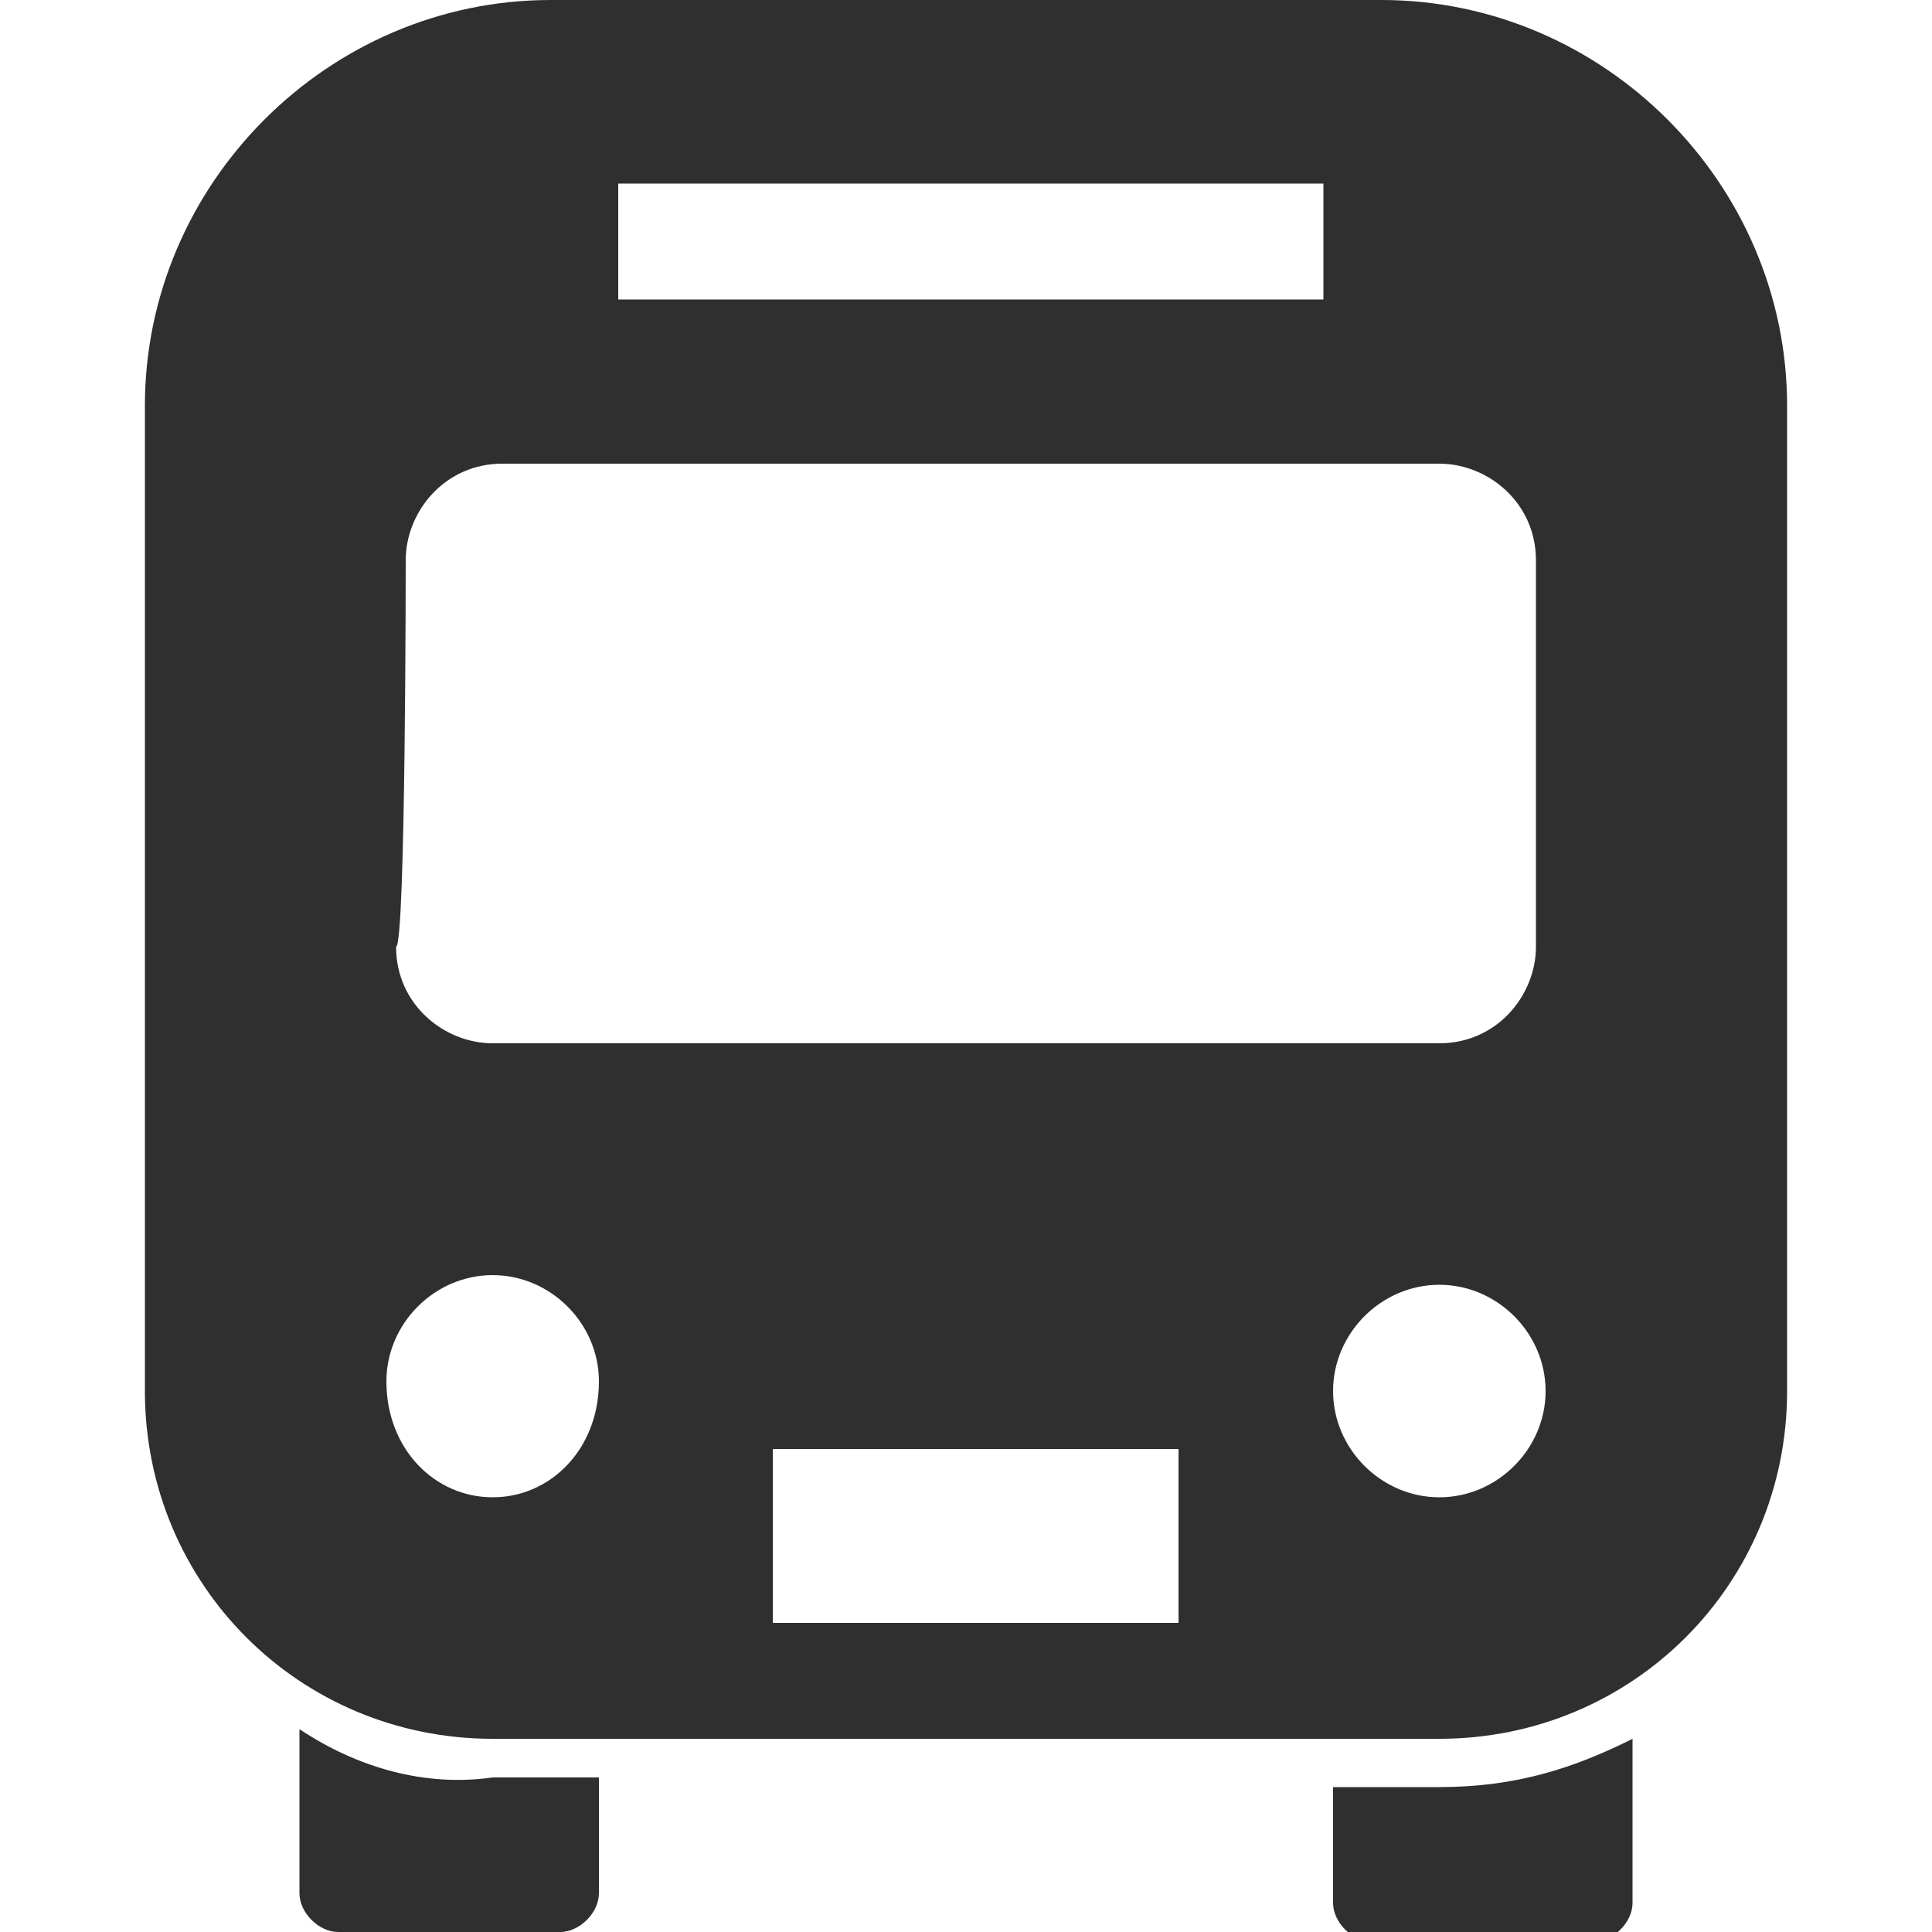
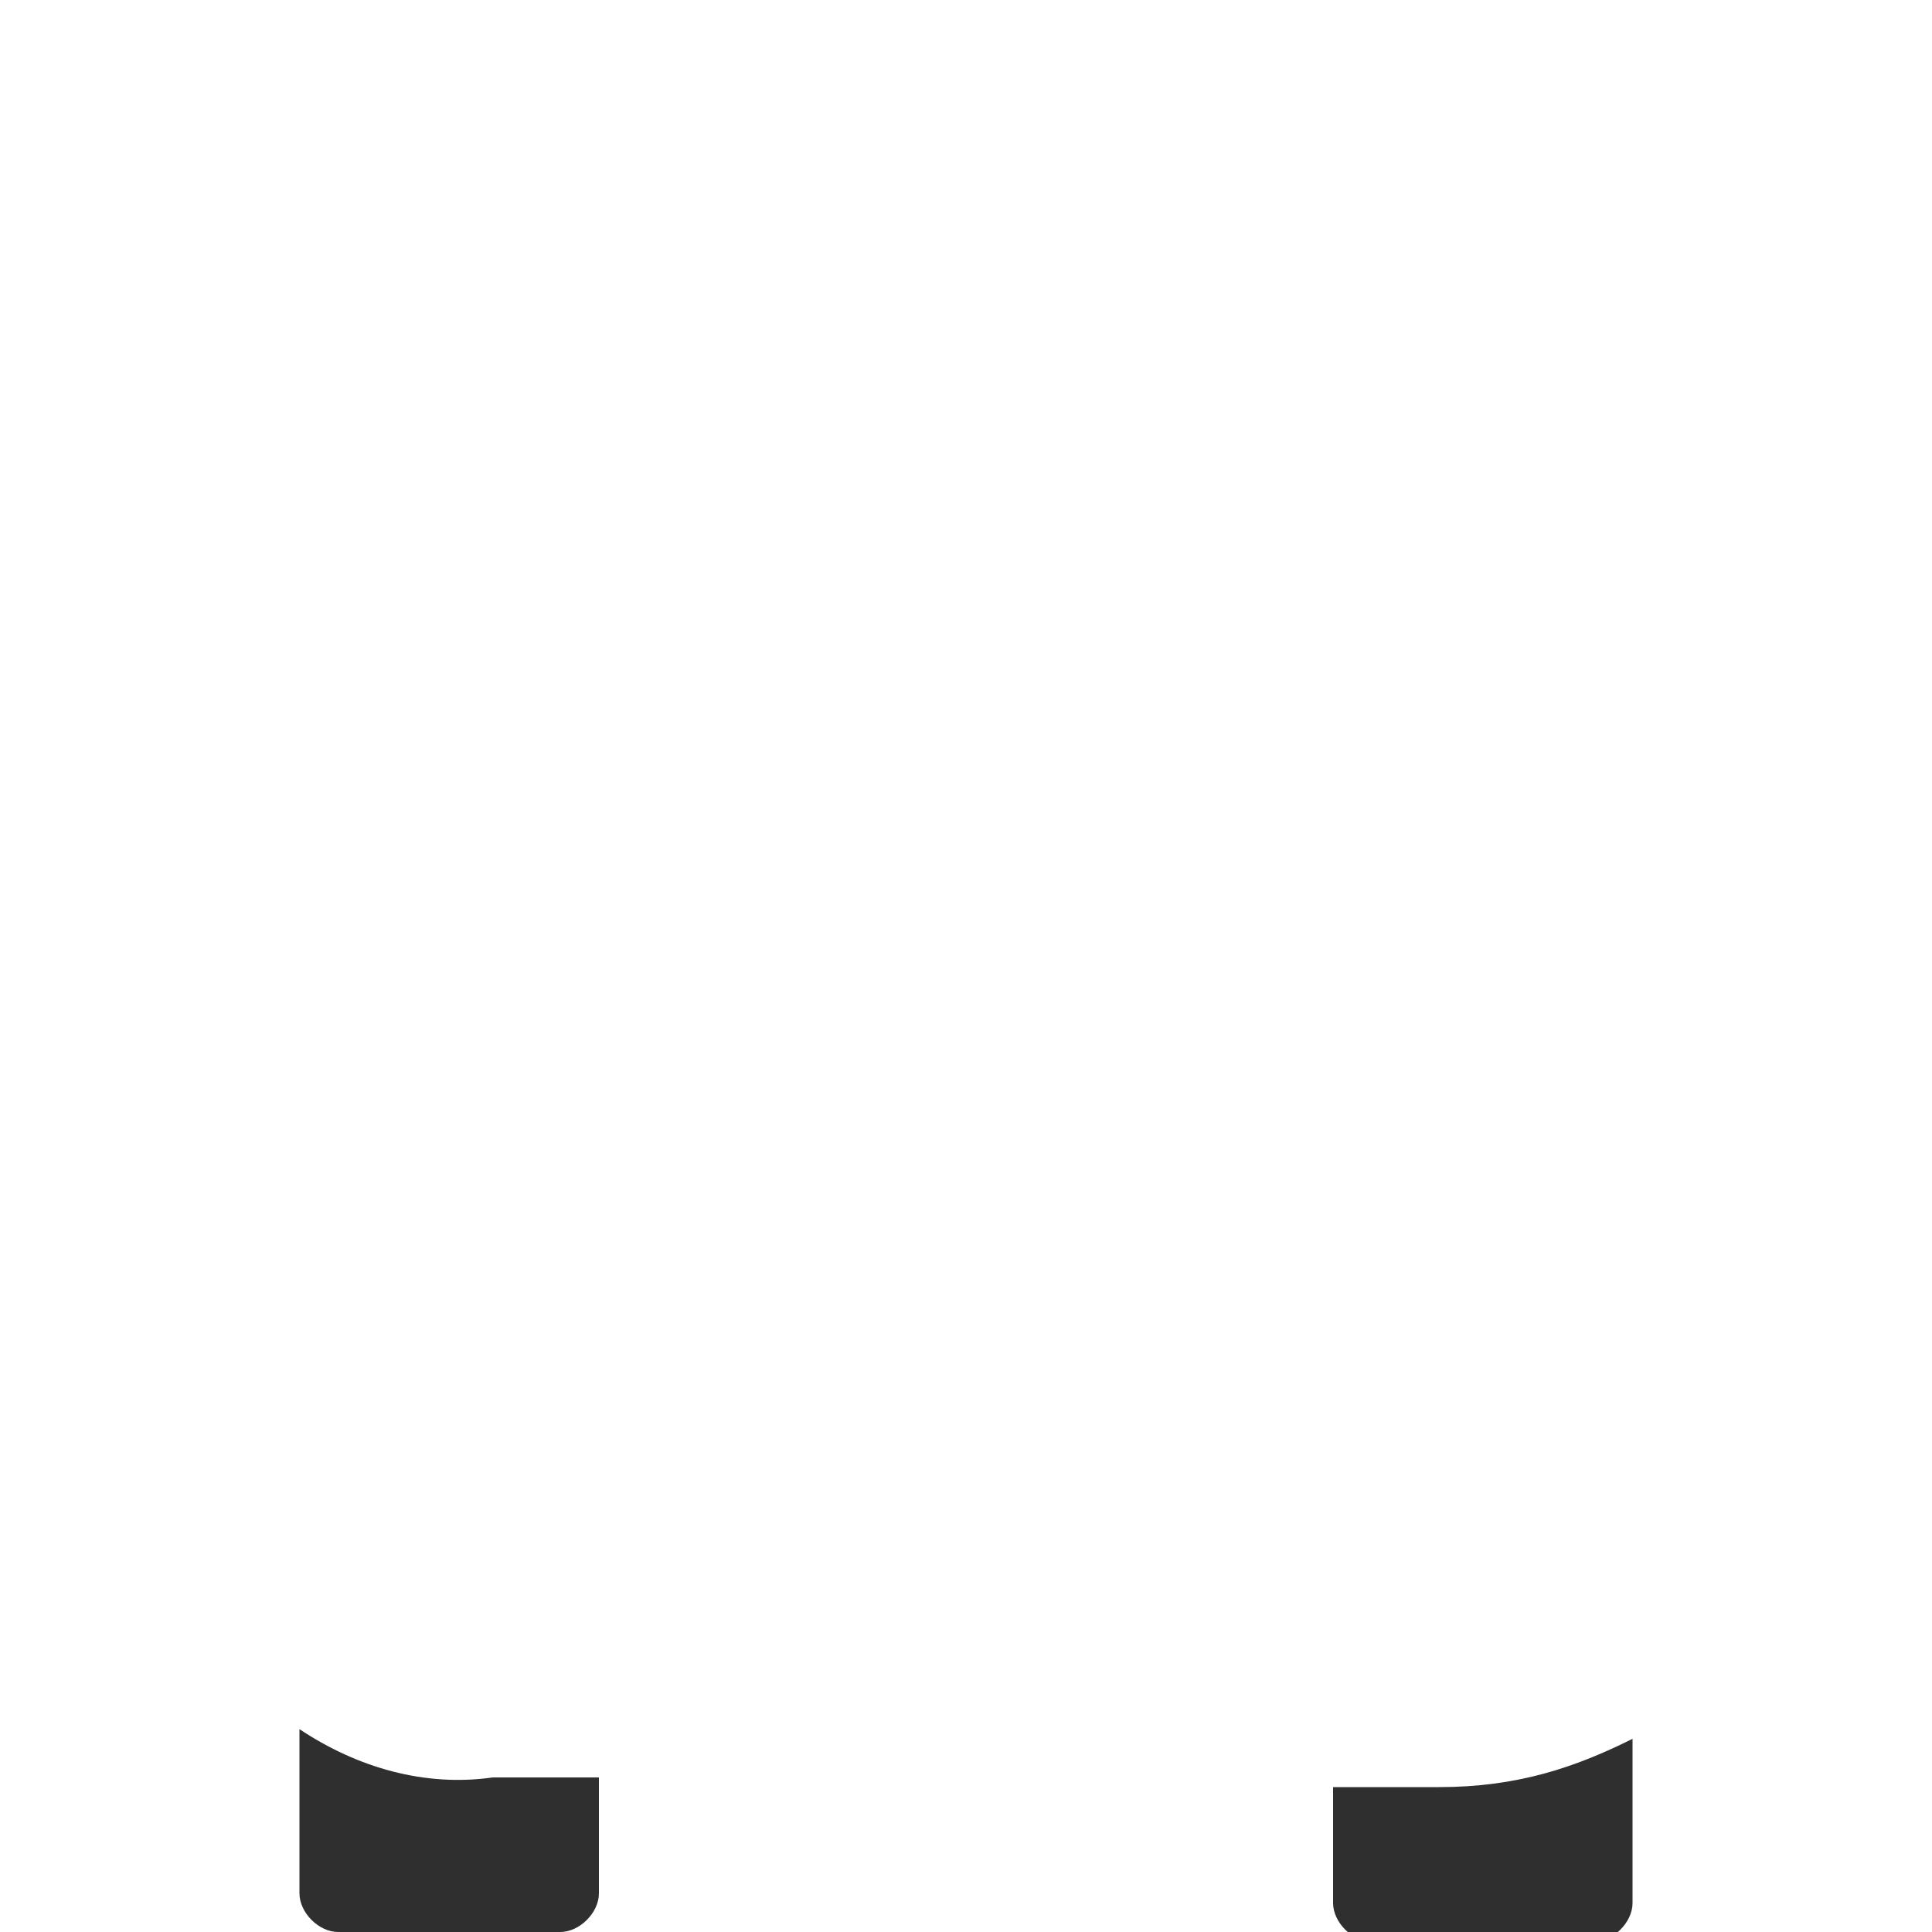
<svg xmlns="http://www.w3.org/2000/svg" version="1.1" id="_x32_" x="0px" y="0px" viewBox="0 0 20 20" style="enable-background:new 0 0 20 20;" xml:space="preserve" width="20px" height="20px">
  <style type="text/css">
	.st0{fill:#2F2F2F;}
</style>
  <g>
    <path class="st0" d="M3.1,17.9v1.7c0,0.2,0.2,0.4,0.4,0.4h2.3c0.2,0,0.4-0.2,0.4-0.4v-1.2H5.1C4.4,18.5,3.7,18.3,3.1,17.9z" />
    <path class="st0" d="M13.8,18.5v1.2c0,0.2,0.2,0.4,0.4,0.4h2.3c0.2,0,0.4-0.2,0.4-0.4v-1.7c-0.6,0.3-1.2,0.5-2,0.5H13.8z" />
-     <path class="st0" d="M14.3,0H5.7C3.4,0,1.5,1.9,1.5,4.2v10.2c0,2,1.6,3.6,3.6,3.6h9.8c2,0,3.6-1.6,3.6-3.6V4.2   C18.5,1.9,16.6,0,14.3,0z M6.4,1.9h7.3v1.2H6.4V1.9z M4.2,5.8c0-0.5,0.4-1,1-1h9.7c0.5,0,1,0.4,1,1v4c0,0.5-0.4,1-1,1H5.1   c-0.5,0-1-0.4-1-1C4.2,9.8,4.2,5.8,4.2,5.8z M5.1,15.5C4.5,15.5,4,15,4,14.3c0-0.6,0.5-1.1,1.1-1.1c0.6,0,1.1,0.5,1.1,1.1   C6.2,15,5.7,15.5,5.1,15.5z M12.2,16.8H8V15h4.2V16.8z M14.9,15.5c-0.6,0-1.1-0.5-1.1-1.1c0-0.6,0.5-1.1,1.1-1.1   c0.6,0,1.1,0.5,1.1,1.1C16,15,15.5,15.5,14.9,15.5z" />
  </g>
</svg>